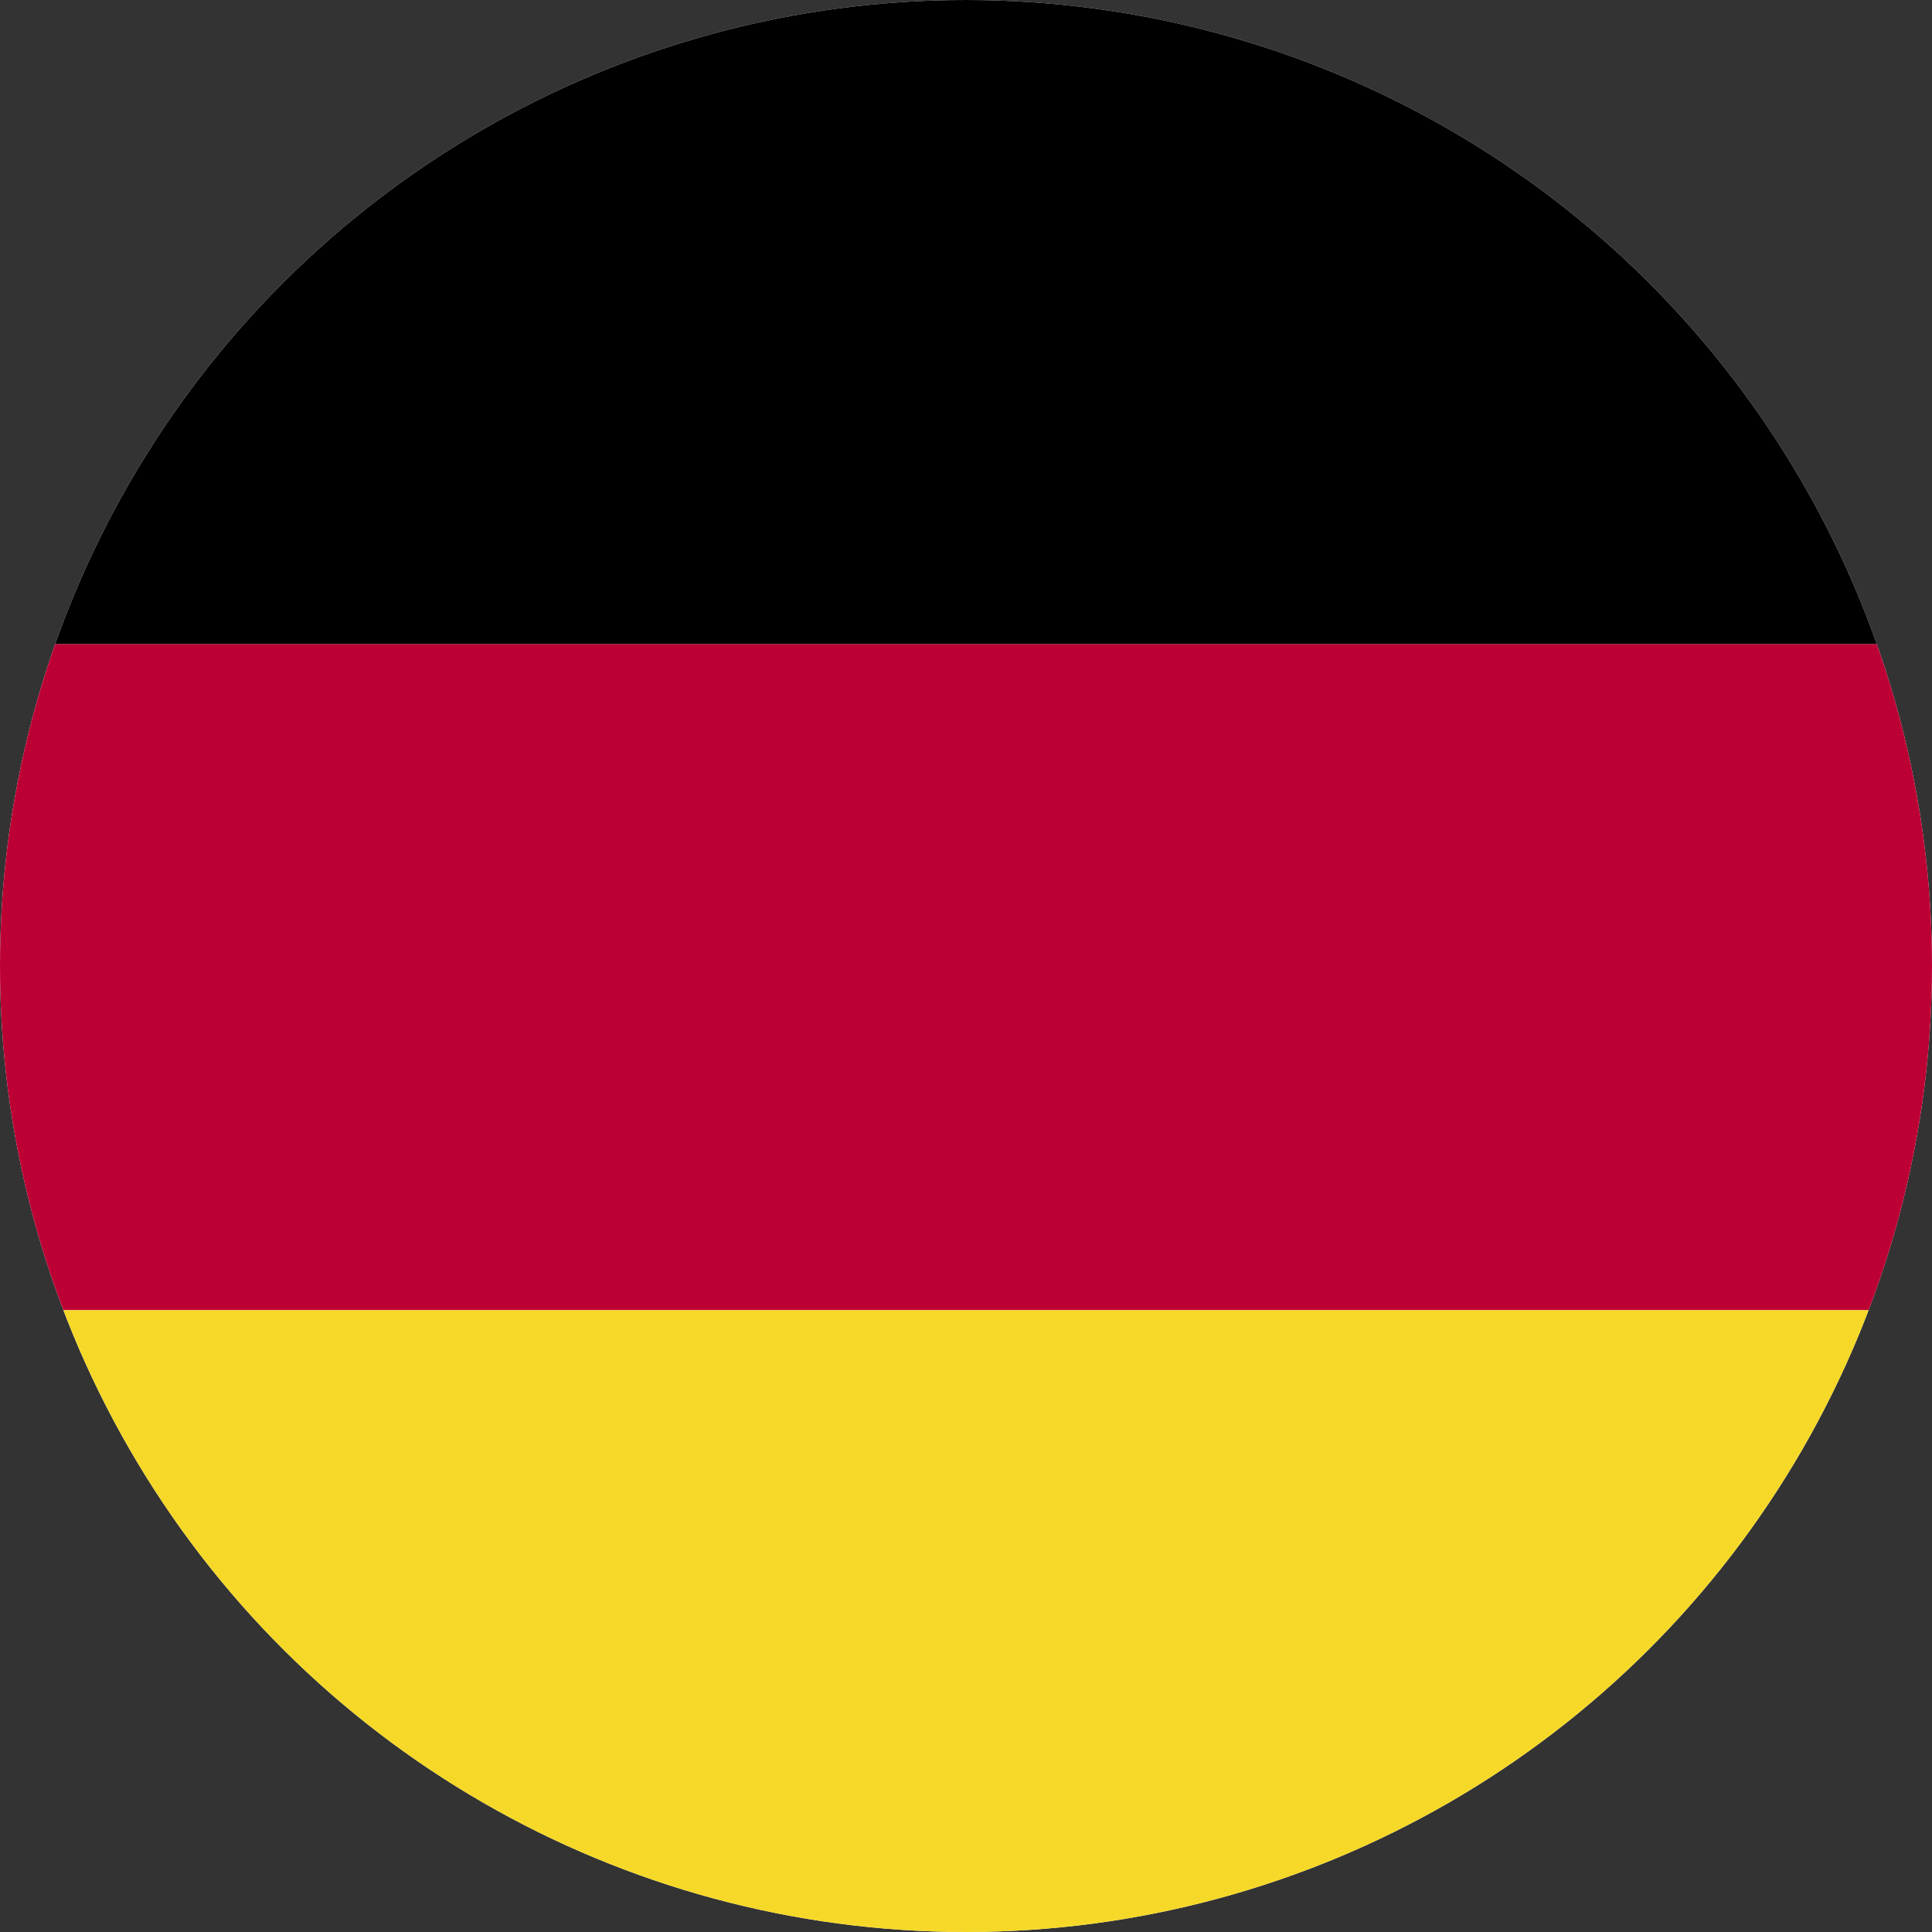
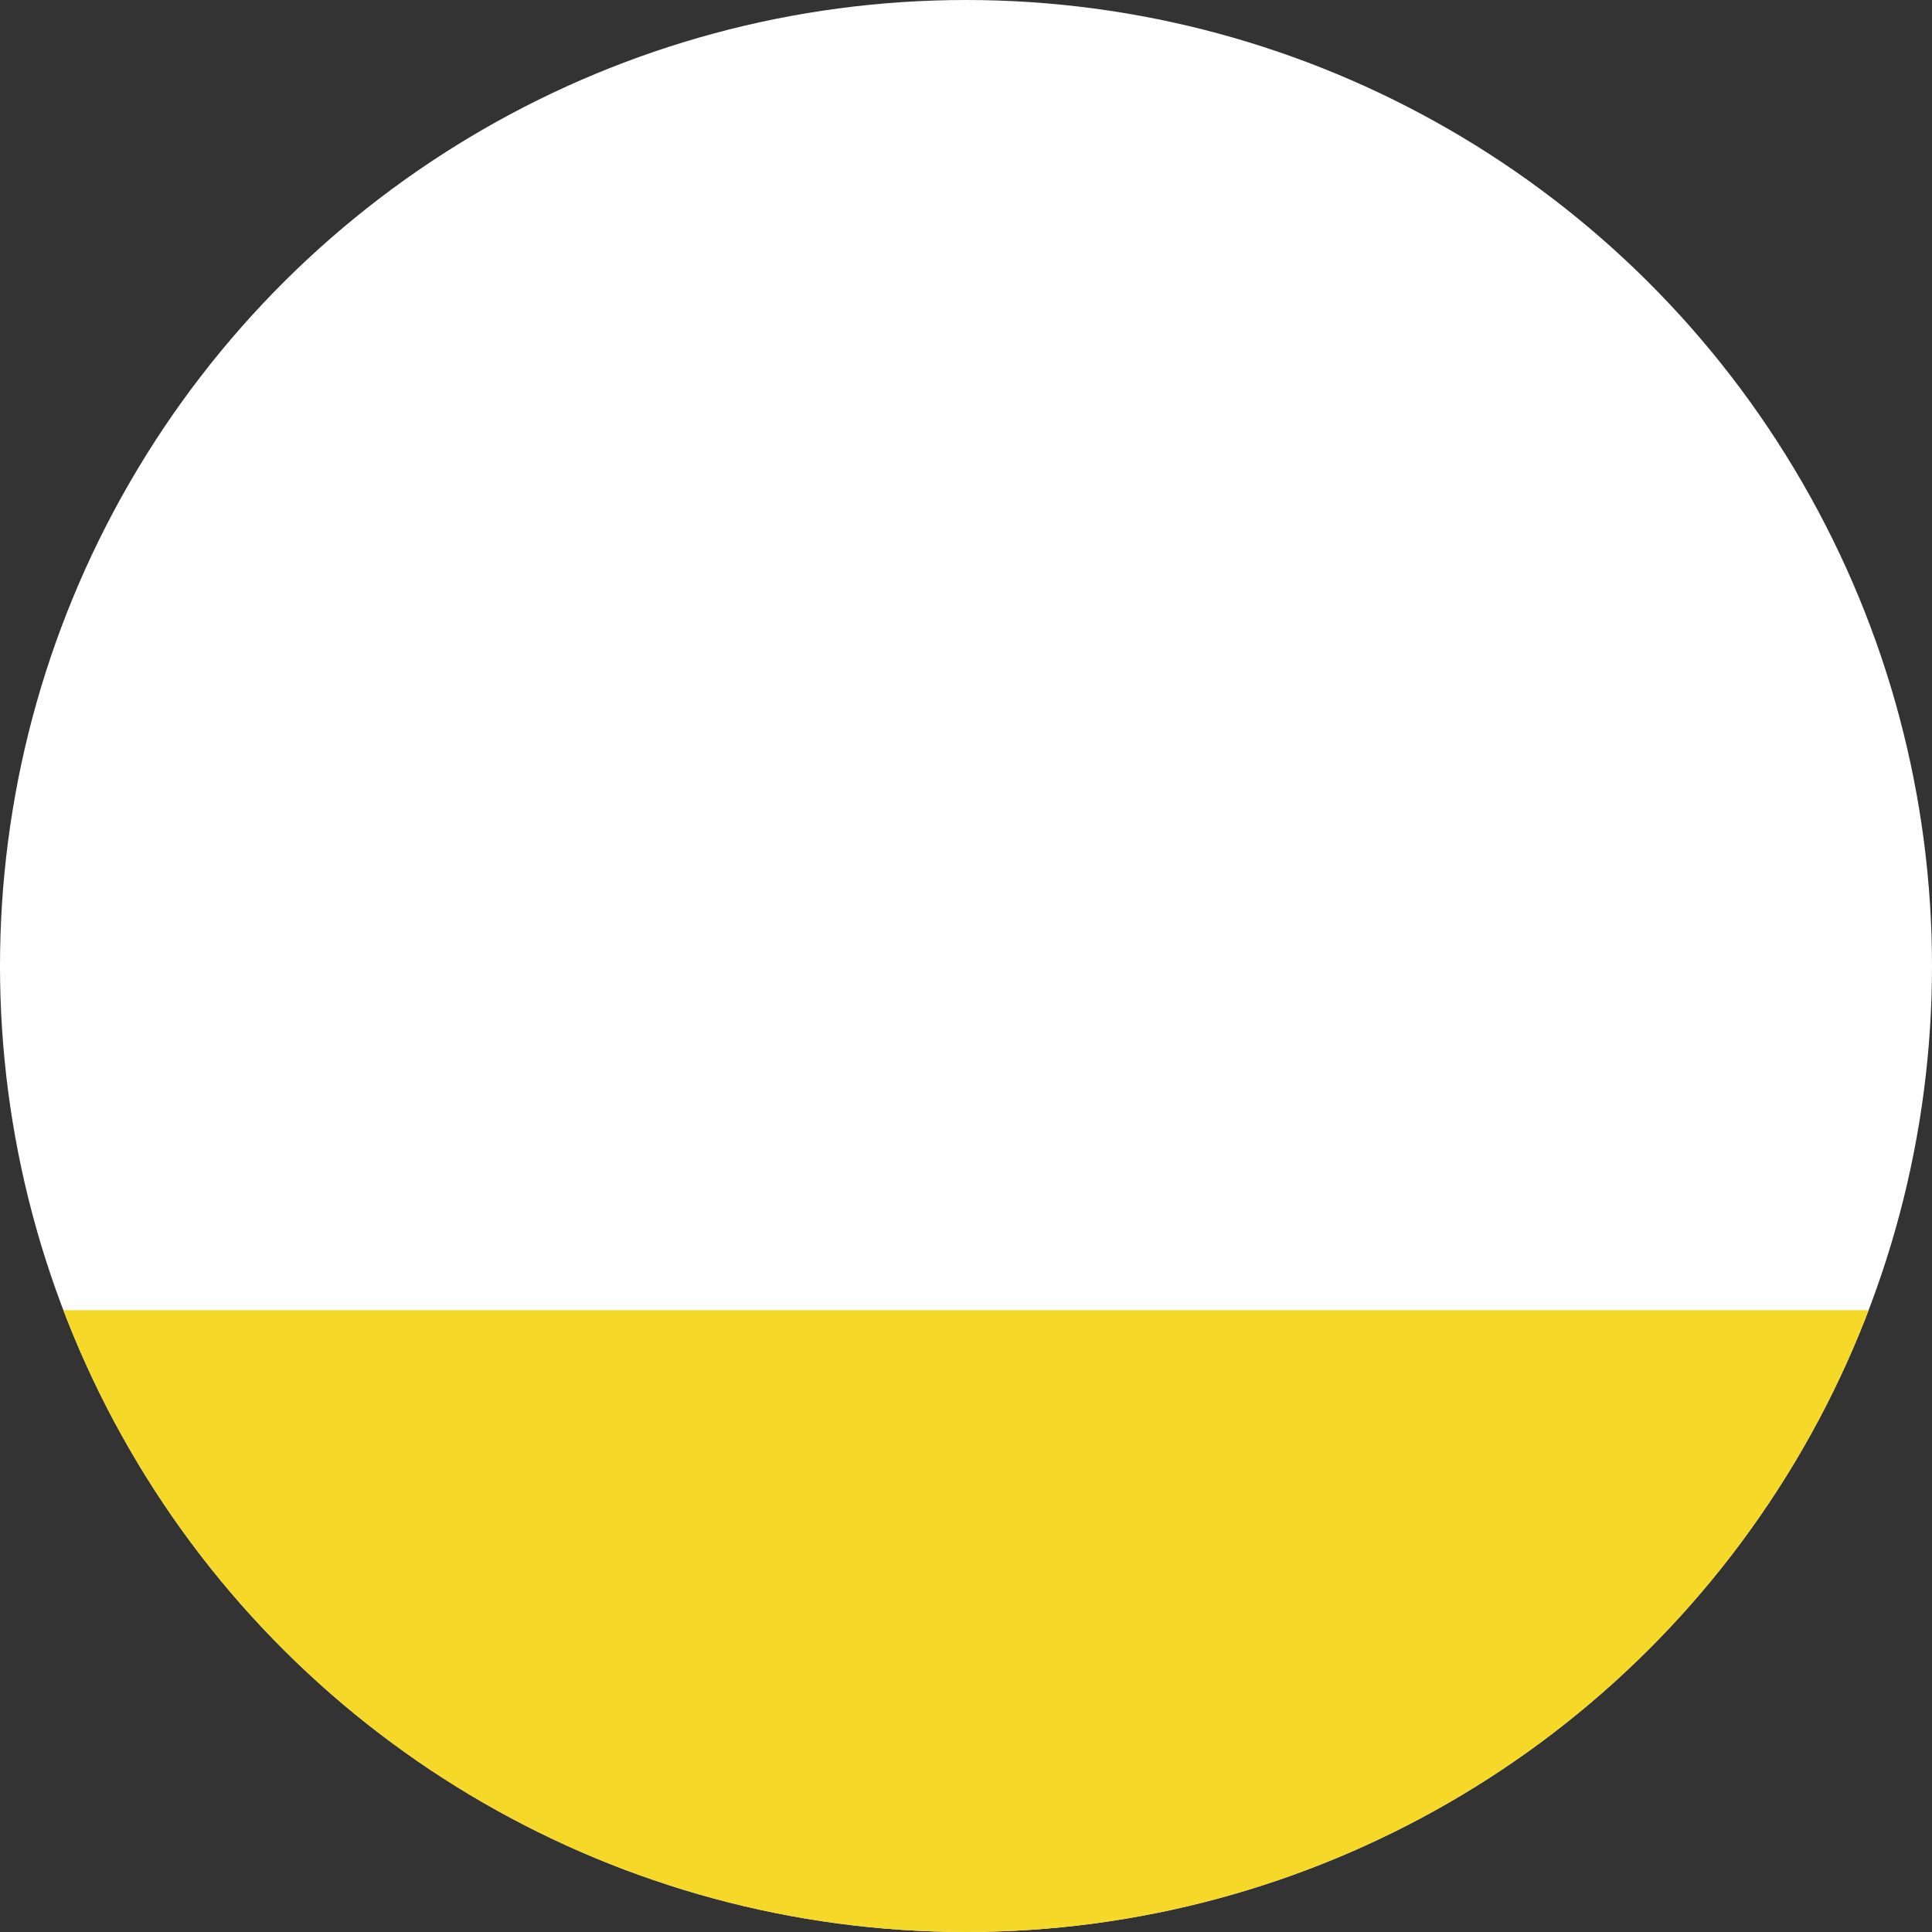
<svg xmlns="http://www.w3.org/2000/svg" id="Component_31_1" data-name="Component 31 – 1" width="88" height="88" viewBox="0 0 88 88">
  <rect x="0" y="0" width="88" height="88" fill="#333333" stroke="none" />
  <defs>
    <clipPath id="clip-path">
      <circle id="Ellipse_1646" data-name="Ellipse 1646" cx="44" cy="44" r="44" transform="translate(0.468)" fill="#e1001f" stroke="#707070" stroke-width="1" />
    </clipPath>
  </defs>
  <g id="Mask_Group_7260" data-name="Mask Group 7260" transform="translate(88 -0.468) rotate(90)" clip-path="url(#clip-path)">
    <ellipse id="Ellipse_1645" data-name="Ellipse 1645" cx="45.517" cy="45" rx="45.517" ry="45" transform="translate(-0.544 -1)" fill="#fff" />
    <g id="Group_9797" data-name="Group 9797" transform="translate(-0.544 -6)">
-       <rect id="Rectangle_8000" data-name="Rectangle 8000" width="30.345" height="100" transform="translate(30.345)" fill="#bd0034" />
      <rect id="Rectangle_8001" data-name="Rectangle 8001" width="30.345" height="100" transform="translate(60.69)" fill="#f6d928" />
-       <rect id="Rectangle_8002" data-name="Rectangle 8002" width="30.345" height="100" />
    </g>
  </g>
</svg>